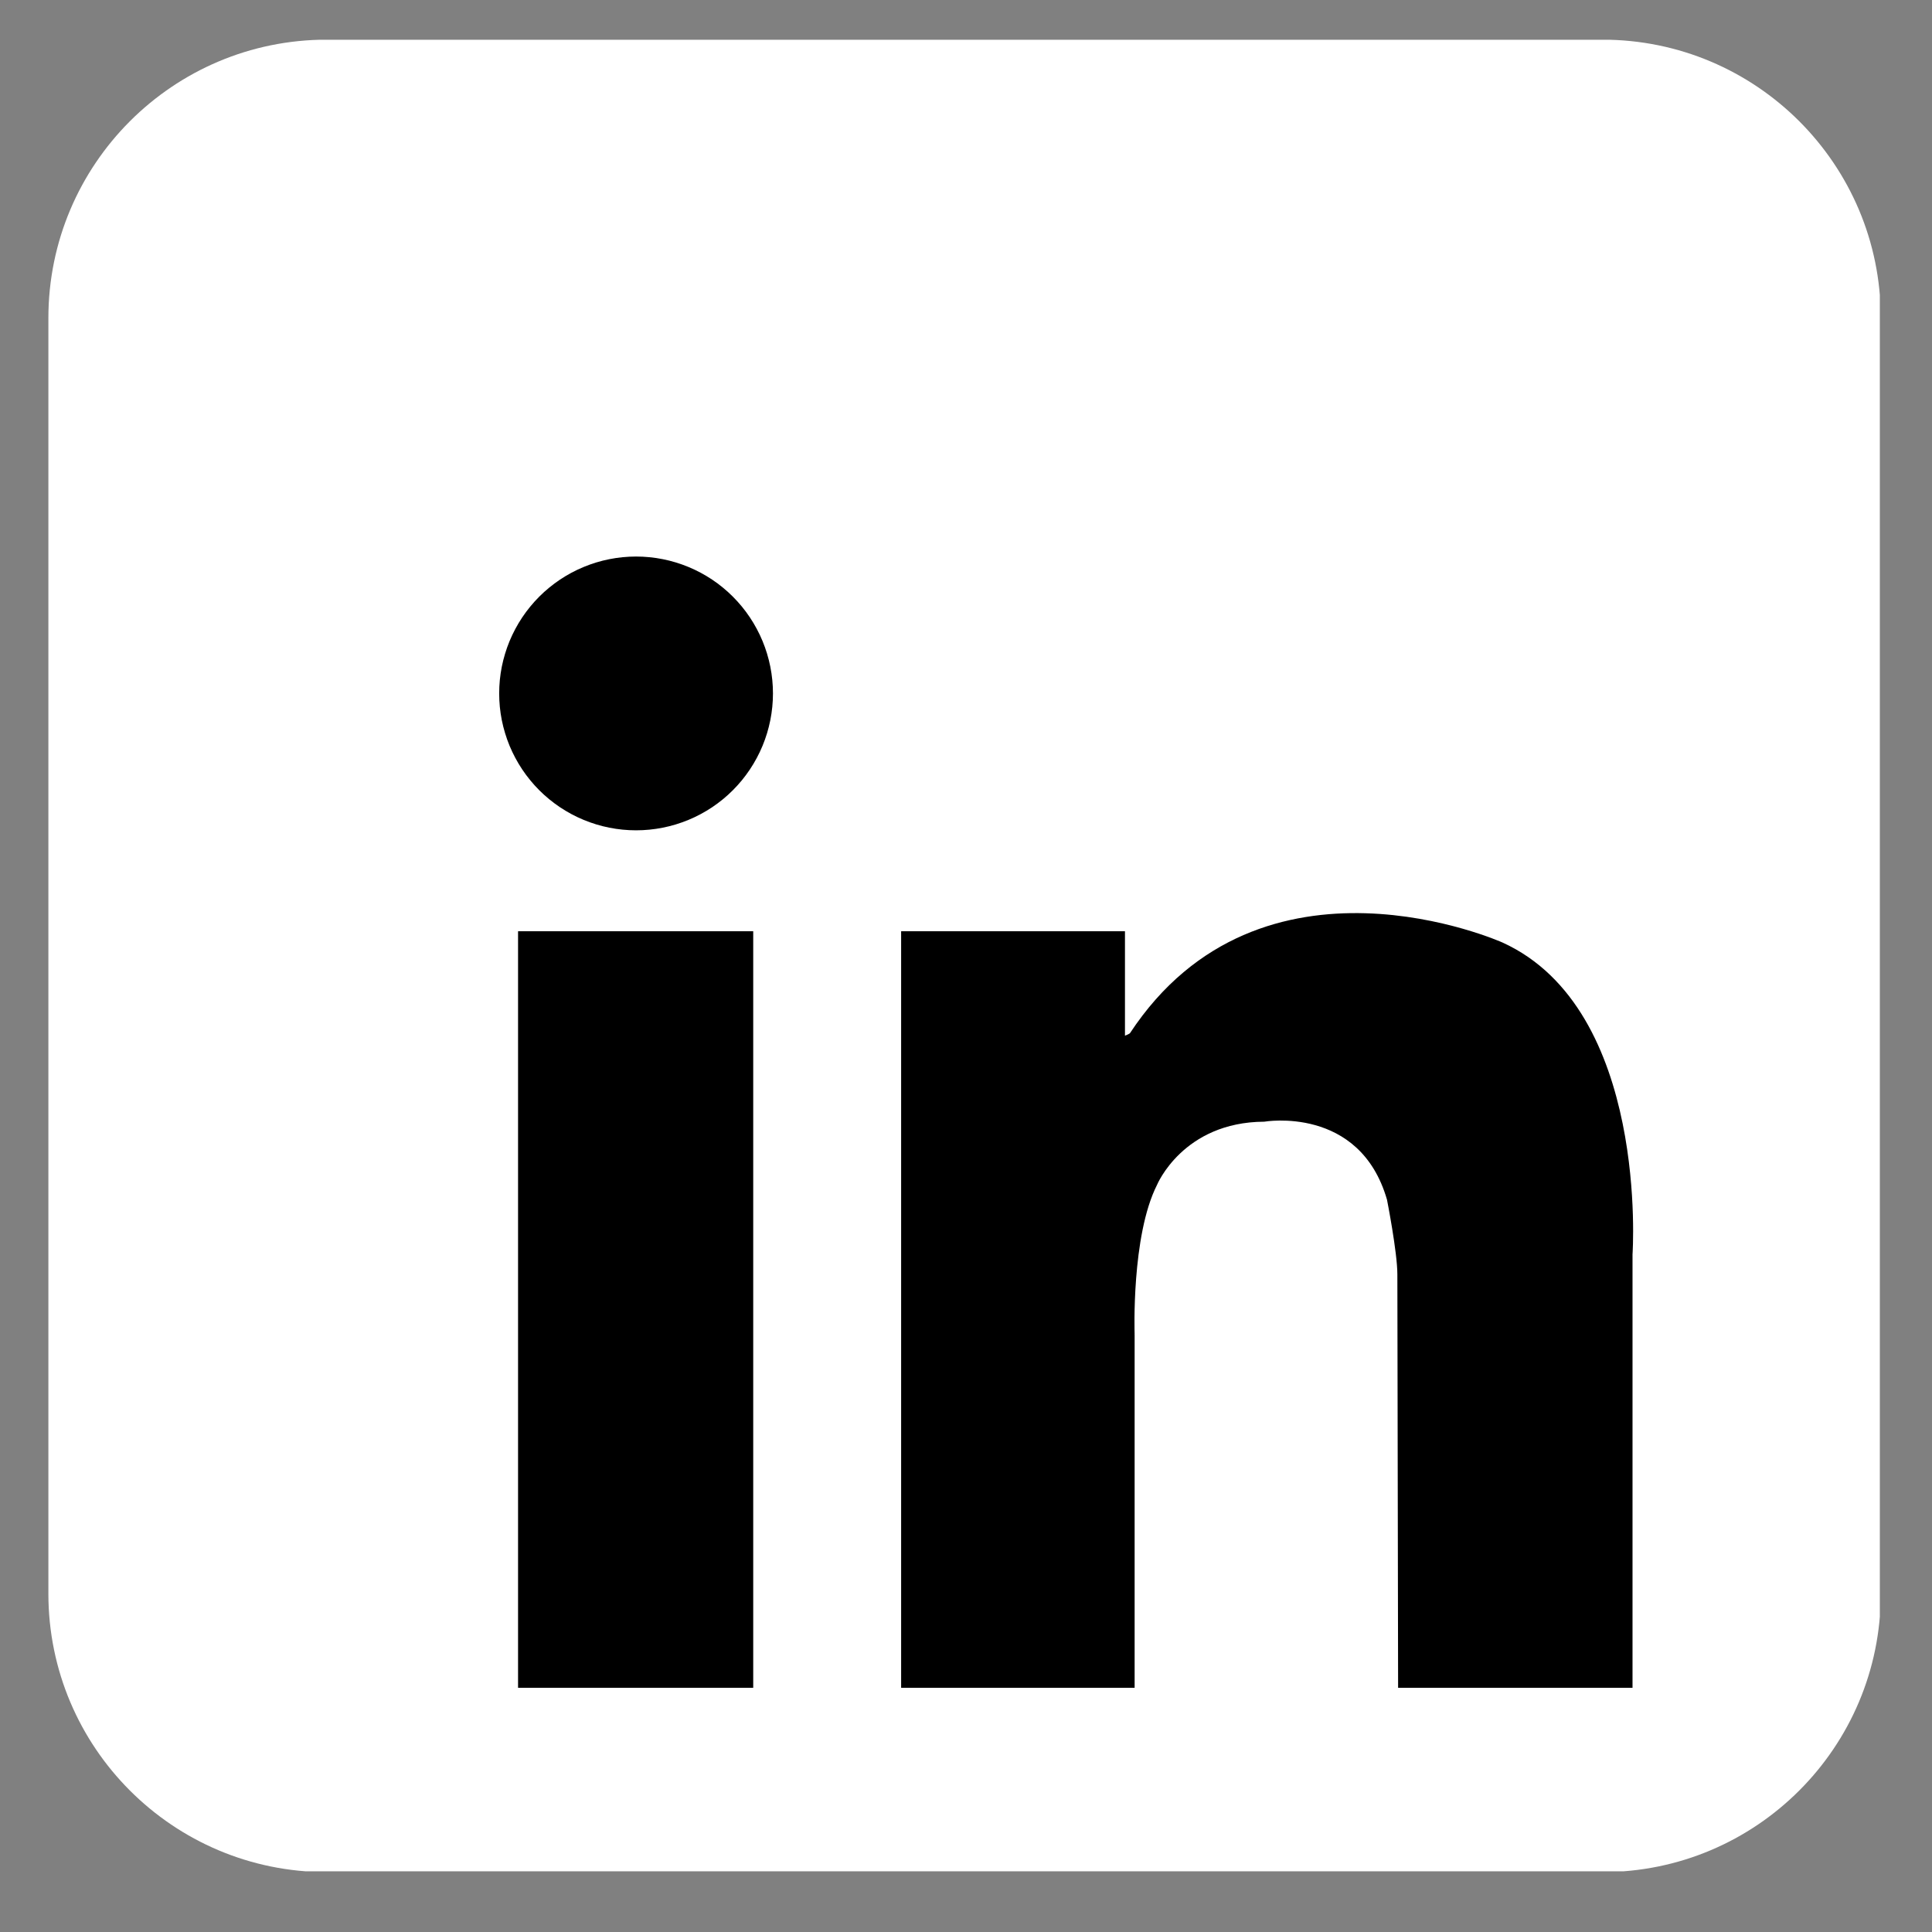
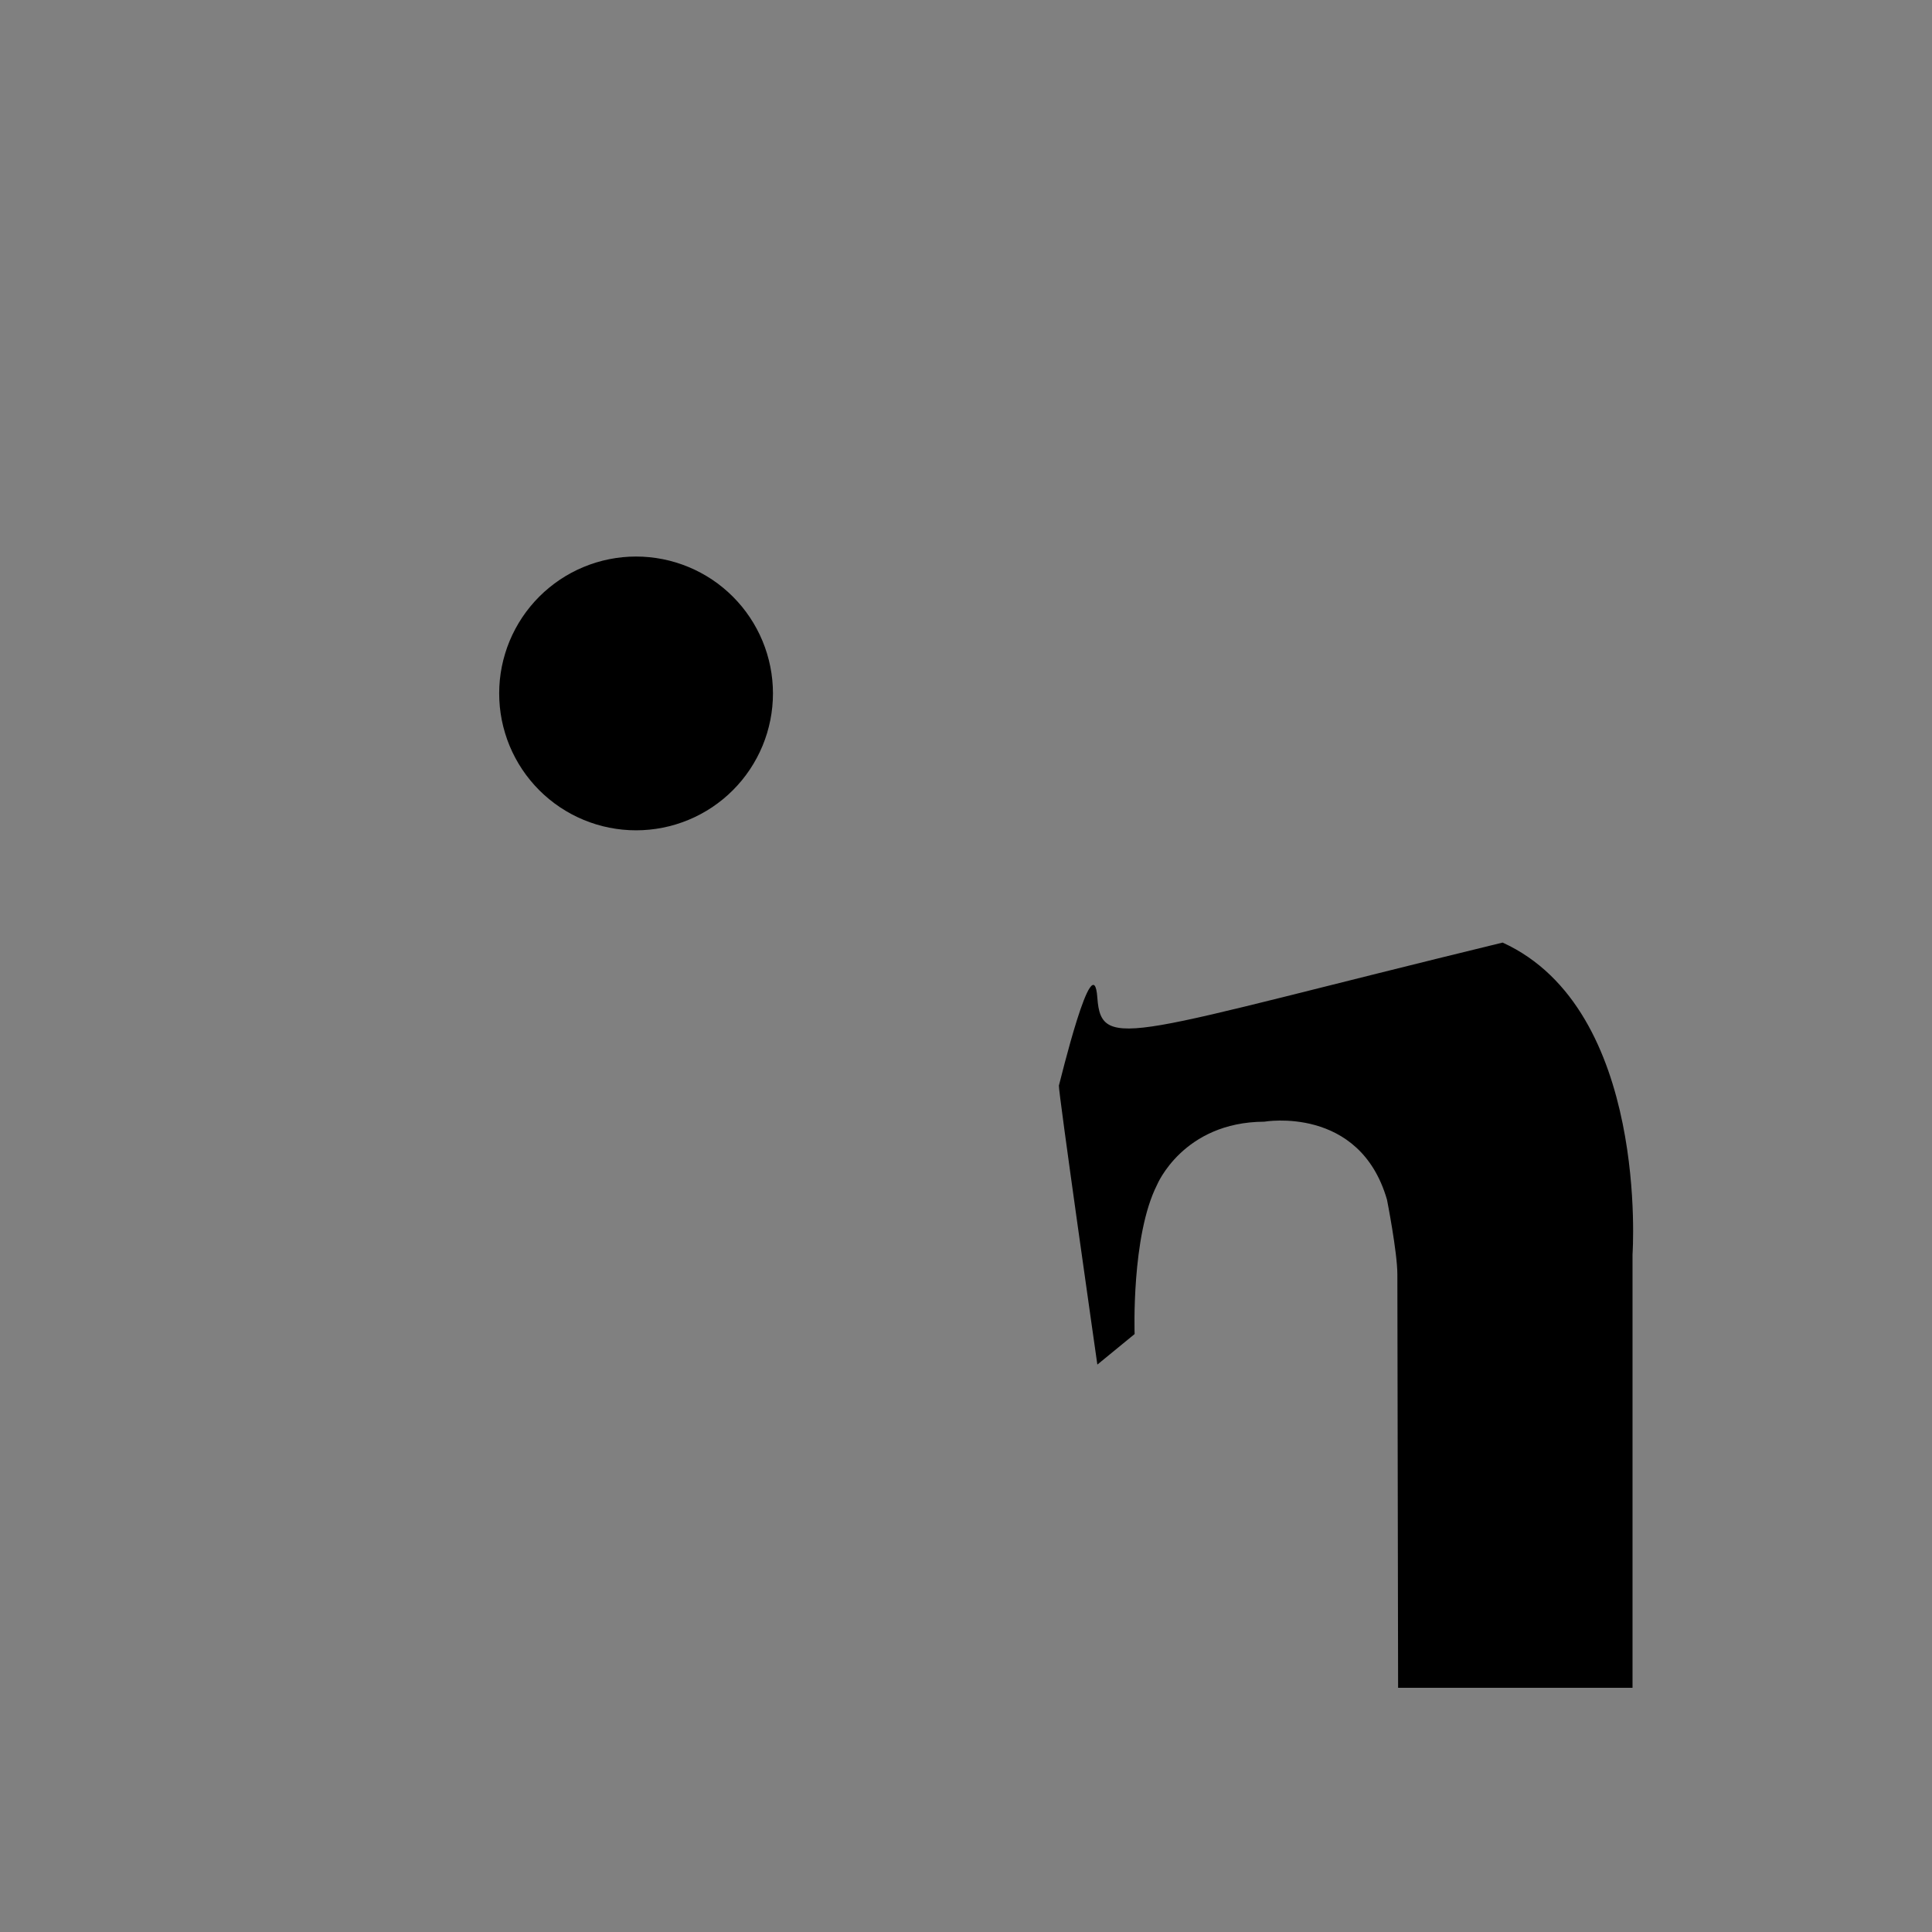
<svg xmlns="http://www.w3.org/2000/svg" width="500" zoomAndPan="magnify" viewBox="0 0 375 375" height="500" preserveAspectRatio="xMidYMid meet" version="1.0">
  <rect x="0" y="0" width="375" height="375" fill="#808080" stroke="none" />
  <defs>
    <clipPath id="6e73841027">
      <path d="M 9.375 7.719 L 364.875 7.719 L 364.875 363.219 L 9.375 363.219 Z M 9.375 7.719 " clip-rule="nonzero" />
    </clipPath>
  </defs>
  <g clip-path="url(#6e73841027)">
-     <path fill="#ffffff" d="M 365.062 309.324 C 365.062 339.176 340.863 363.375 311.012 363.375 L 63.434 363.375 C 33.586 363.375 9.391 339.176 9.391 309.324 L 9.391 61.746 C 9.391 31.895 33.586 7.699 63.434 7.699 L 311.016 7.699 C 340.867 7.699 365.062 31.895 365.062 61.746 Z M 365.062 309.324 " fill-opacity="1" fill-rule="nonzero" />
-   </g>
+     </g>
  <path fill="#000000" d="M 150.031 134.594 C 150.031 135.465 149.988 136.332 149.902 137.199 C 149.816 138.062 149.688 138.922 149.52 139.777 C 149.348 140.629 149.137 141.473 148.887 142.305 C 148.633 143.141 148.34 143.957 148.008 144.762 C 147.676 145.566 147.301 146.352 146.891 147.117 C 146.48 147.887 146.035 148.633 145.551 149.355 C 145.066 150.078 144.551 150.777 144 151.449 C 143.445 152.121 142.863 152.766 142.246 153.383 C 141.633 153.996 140.988 154.582 140.316 155.133 C 139.645 155.684 138.945 156.203 138.223 156.688 C 137.496 157.168 136.754 157.617 135.984 158.027 C 135.219 158.438 134.43 158.809 133.629 159.141 C 132.824 159.473 132.004 159.766 131.172 160.02 C 130.34 160.273 129.496 160.484 128.645 160.652 C 127.789 160.824 126.93 160.949 126.062 161.035 C 125.199 161.121 124.328 161.164 123.461 161.164 C 122.59 161.164 121.723 161.121 120.855 161.035 C 119.988 160.949 119.129 160.824 118.277 160.652 C 117.422 160.484 116.578 160.273 115.746 160.02 C 114.914 159.766 114.094 159.473 113.293 159.141 C 112.488 158.809 111.703 158.438 110.934 158.027 C 110.168 157.617 109.422 157.168 108.699 156.688 C 107.973 156.203 107.277 155.684 106.605 155.133 C 105.93 154.582 105.285 153.996 104.672 153.383 C 104.055 152.766 103.473 152.121 102.922 151.449 C 102.367 150.777 101.852 150.078 101.367 149.355 C 100.883 148.633 100.438 147.887 100.027 147.117 C 99.617 146.352 99.246 145.566 98.91 144.762 C 98.578 143.957 98.285 143.141 98.035 142.305 C 97.781 141.473 97.57 140.629 97.398 139.777 C 97.23 138.922 97.102 138.062 97.016 137.199 C 96.934 136.332 96.891 135.465 96.891 134.594 C 96.891 133.723 96.934 132.855 97.016 131.988 C 97.102 131.125 97.23 130.262 97.398 129.41 C 97.57 128.559 97.781 127.715 98.035 126.883 C 98.285 126.047 98.578 125.23 98.91 124.426 C 99.246 123.621 99.617 122.836 100.027 122.07 C 100.438 121.301 100.883 120.555 101.367 119.832 C 101.852 119.109 102.367 118.41 102.922 117.738 C 103.473 117.066 104.055 116.422 104.672 115.805 C 105.285 115.191 105.93 114.605 106.605 114.055 C 107.277 113.504 107.973 112.984 108.699 112.5 C 109.422 112.02 110.168 111.57 110.934 111.16 C 111.703 110.75 112.488 110.379 113.293 110.047 C 114.094 109.715 114.914 109.422 115.746 109.168 C 116.578 108.914 117.422 108.703 118.277 108.535 C 119.129 108.363 119.988 108.238 120.855 108.152 C 121.723 108.066 122.59 108.023 123.461 108.023 C 124.328 108.023 125.199 108.066 126.062 108.152 C 126.93 108.238 127.789 108.363 128.645 108.535 C 129.496 108.703 130.34 108.914 131.172 109.168 C 132.004 109.422 132.824 109.715 133.629 110.047 C 134.43 110.379 135.219 110.75 135.984 111.16 C 136.754 111.57 137.496 112.02 138.223 112.5 C 138.945 112.984 139.645 113.504 140.316 114.055 C 140.988 114.605 141.633 115.191 142.246 115.805 C 142.863 116.422 143.445 117.066 144 117.738 C 144.551 118.41 145.066 119.109 145.551 119.832 C 146.035 120.555 146.48 121.301 146.891 122.07 C 147.301 122.836 147.676 123.621 148.008 124.426 C 148.34 125.23 148.633 126.047 148.887 126.883 C 149.137 127.715 149.348 128.559 149.52 129.41 C 149.688 130.262 149.816 131.125 149.902 131.988 C 149.988 132.855 150.031 133.723 150.031 134.594 Z M 150.031 134.594 " fill-opacity="1" fill-rule="nonzero" />
-   <path fill="#000000" d="M 100.555 180.754 L 146.199 180.754 L 146.199 327.598 L 100.555 327.598 Z M 100.555 180.754 " fill-opacity="1" fill-rule="nonzero" />
-   <path fill="#000000" d="M 174.91 180.754 L 218.355 180.754 L 218.355 327.598 L 174.91 327.598 Z M 174.91 180.754 " fill-opacity="1" fill-rule="nonzero" />
-   <path fill="#000000" d="M 176.789 258.938 L 220.23 258.938 L 220.23 327.598 L 176.789 327.598 Z M 176.789 258.938 " fill-opacity="1" fill-rule="nonzero" />
-   <path fill="#000000" d="M 220.23 258.938 C 220.23 258.938 219.555 239.891 224.578 229.988 C 224.578 229.988 229.602 217.793 245.391 217.719 C 245.391 217.719 263.906 214.484 269.215 232.859 C 269.215 232.859 271.227 243.051 271.227 247.355 C 271.227 251.664 271.371 327.598 271.371 327.598 L 316.871 327.598 L 316.871 243.48 C 316.871 243.48 320.176 195.969 291.656 182.953 C 291.656 182.953 244.766 161.902 219.312 200.562 C 219.312 200.562 213.762 204.387 212.996 193.672 C 212.23 182.953 205.723 210.129 205.531 210.707 C 205.34 211.281 212.996 264.867 212.996 264.867 Z M 220.23 258.938 " fill-opacity="1" fill-rule="nonzero" />
+   <path fill="#000000" d="M 220.23 258.938 C 220.23 258.938 219.555 239.891 224.578 229.988 C 224.578 229.988 229.602 217.793 245.391 217.719 C 245.391 217.719 263.906 214.484 269.215 232.859 C 269.215 232.859 271.227 243.051 271.227 247.355 C 271.227 251.664 271.371 327.598 271.371 327.598 L 316.871 327.598 L 316.871 243.48 C 316.871 243.48 320.176 195.969 291.656 182.953 C 219.312 200.562 213.762 204.387 212.996 193.672 C 212.23 182.953 205.723 210.129 205.531 210.707 C 205.34 211.281 212.996 264.867 212.996 264.867 Z M 220.23 258.938 " fill-opacity="1" fill-rule="nonzero" />
</svg>